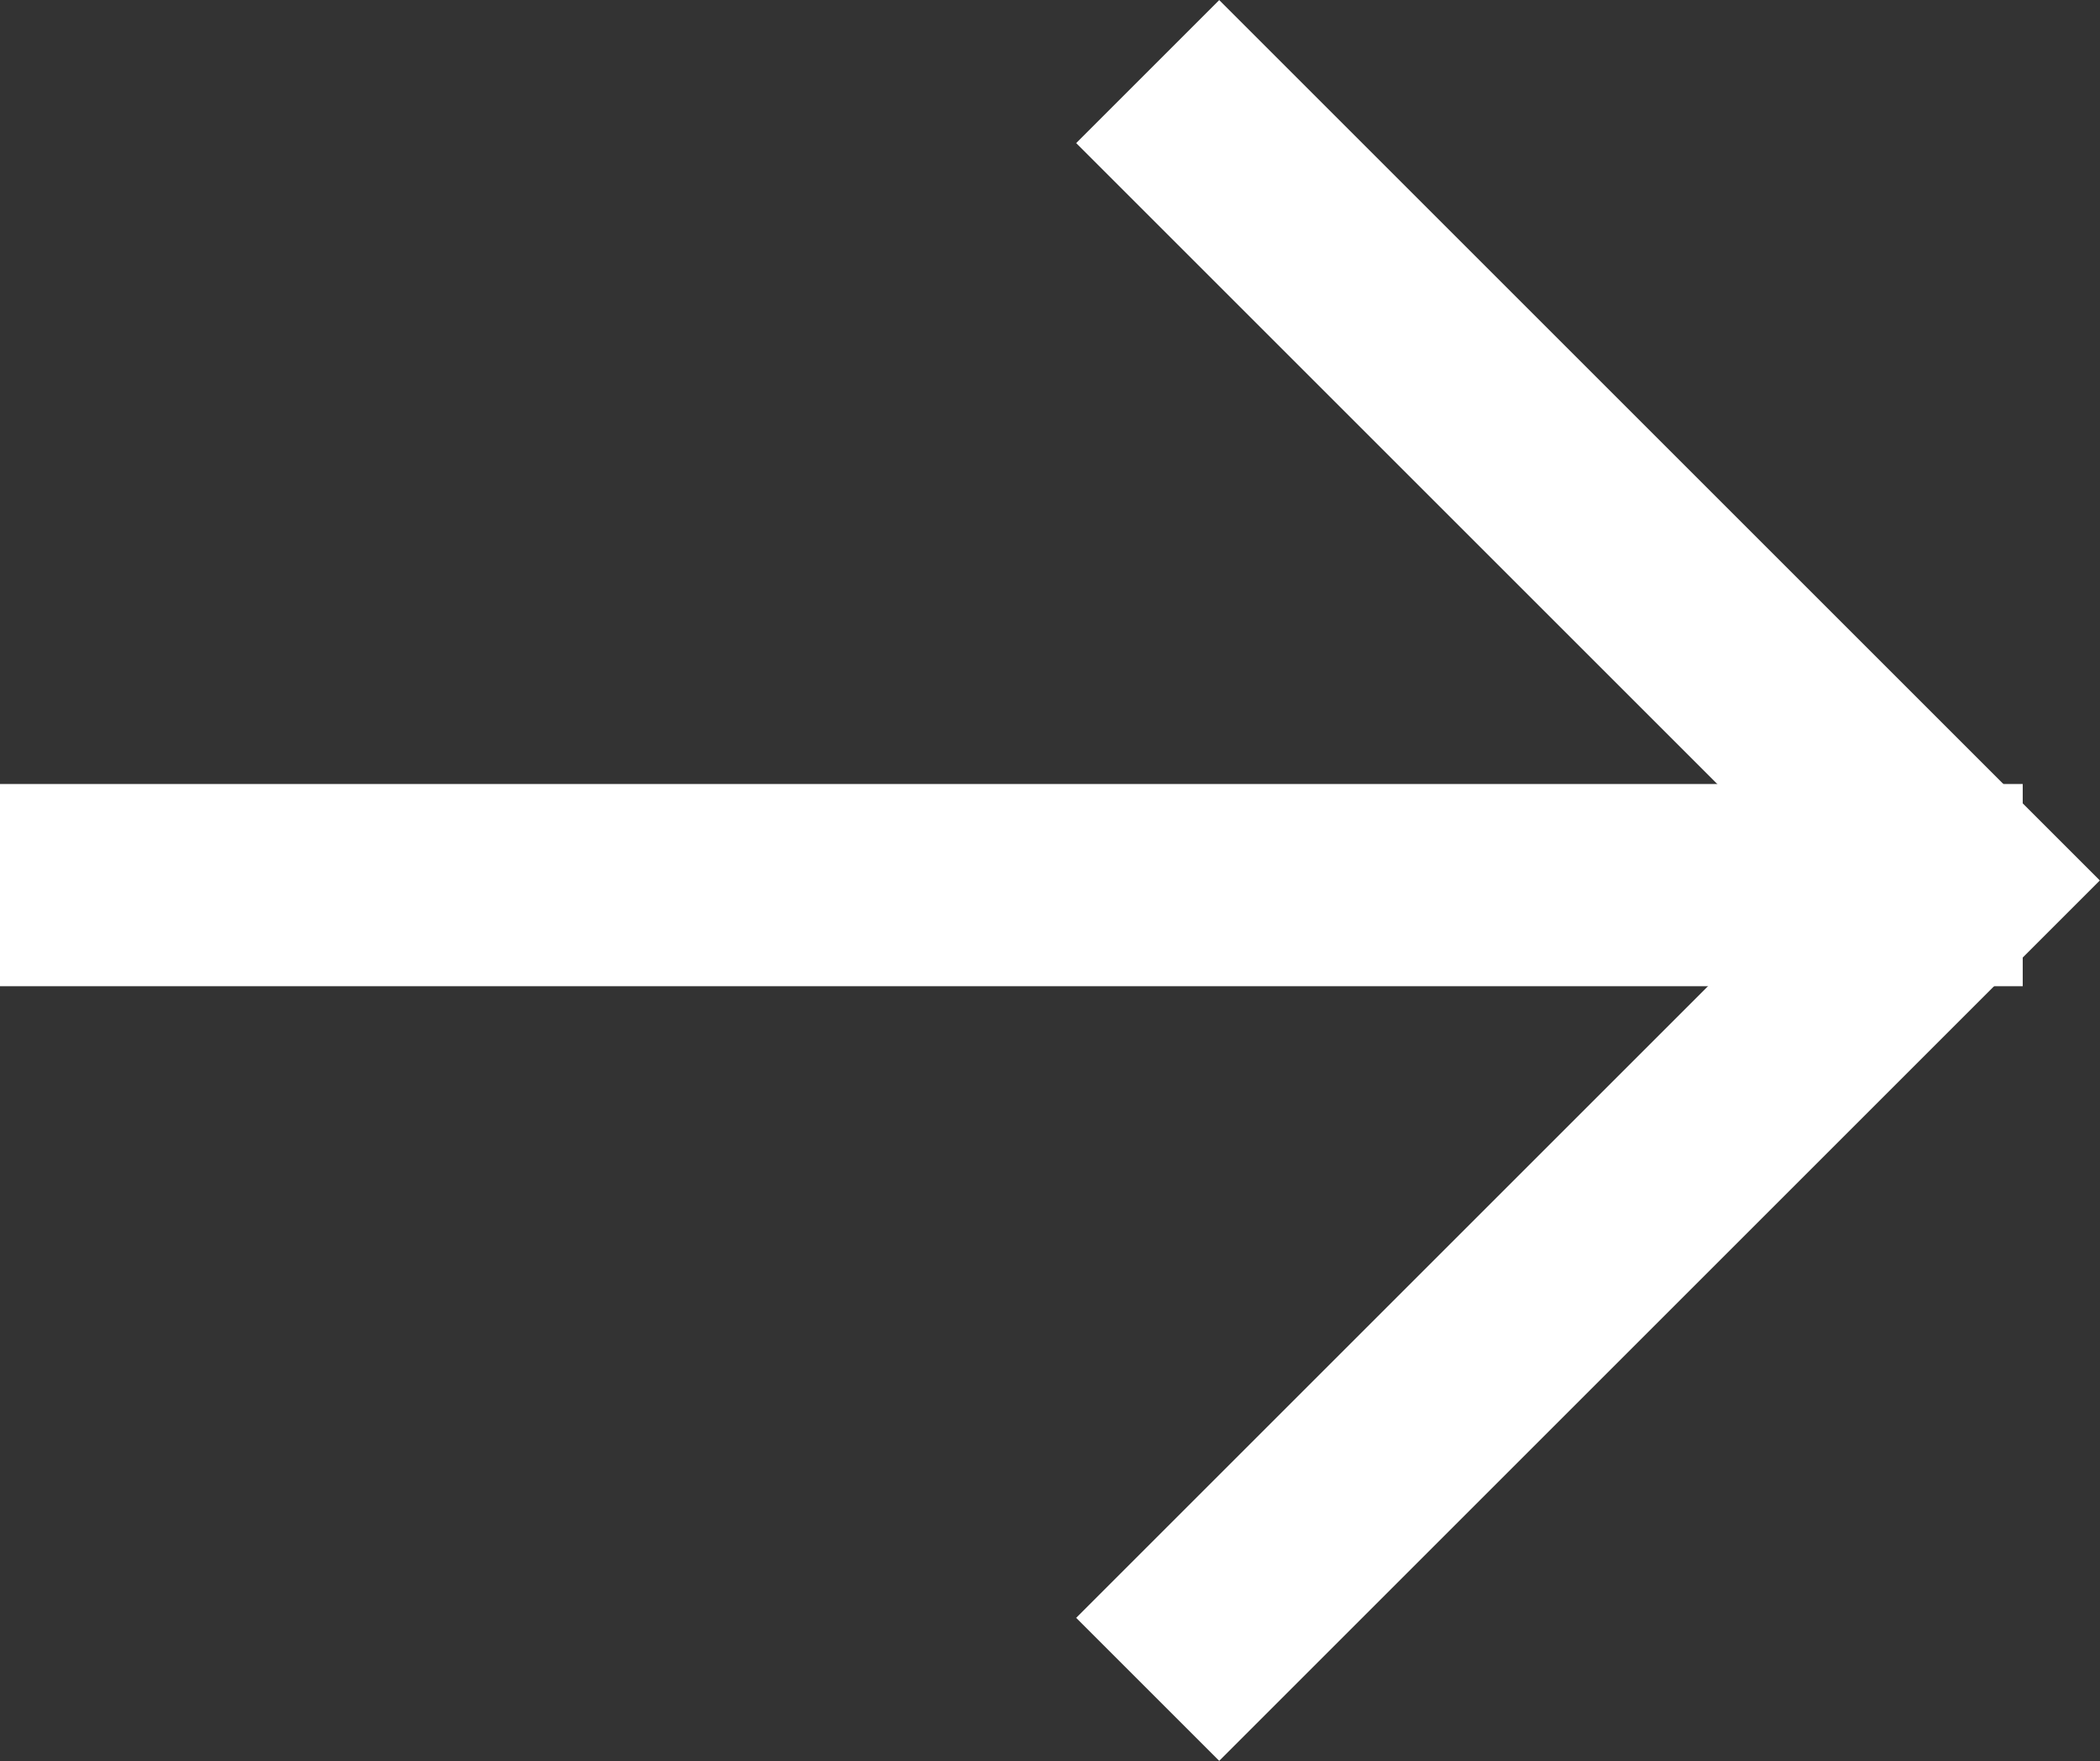
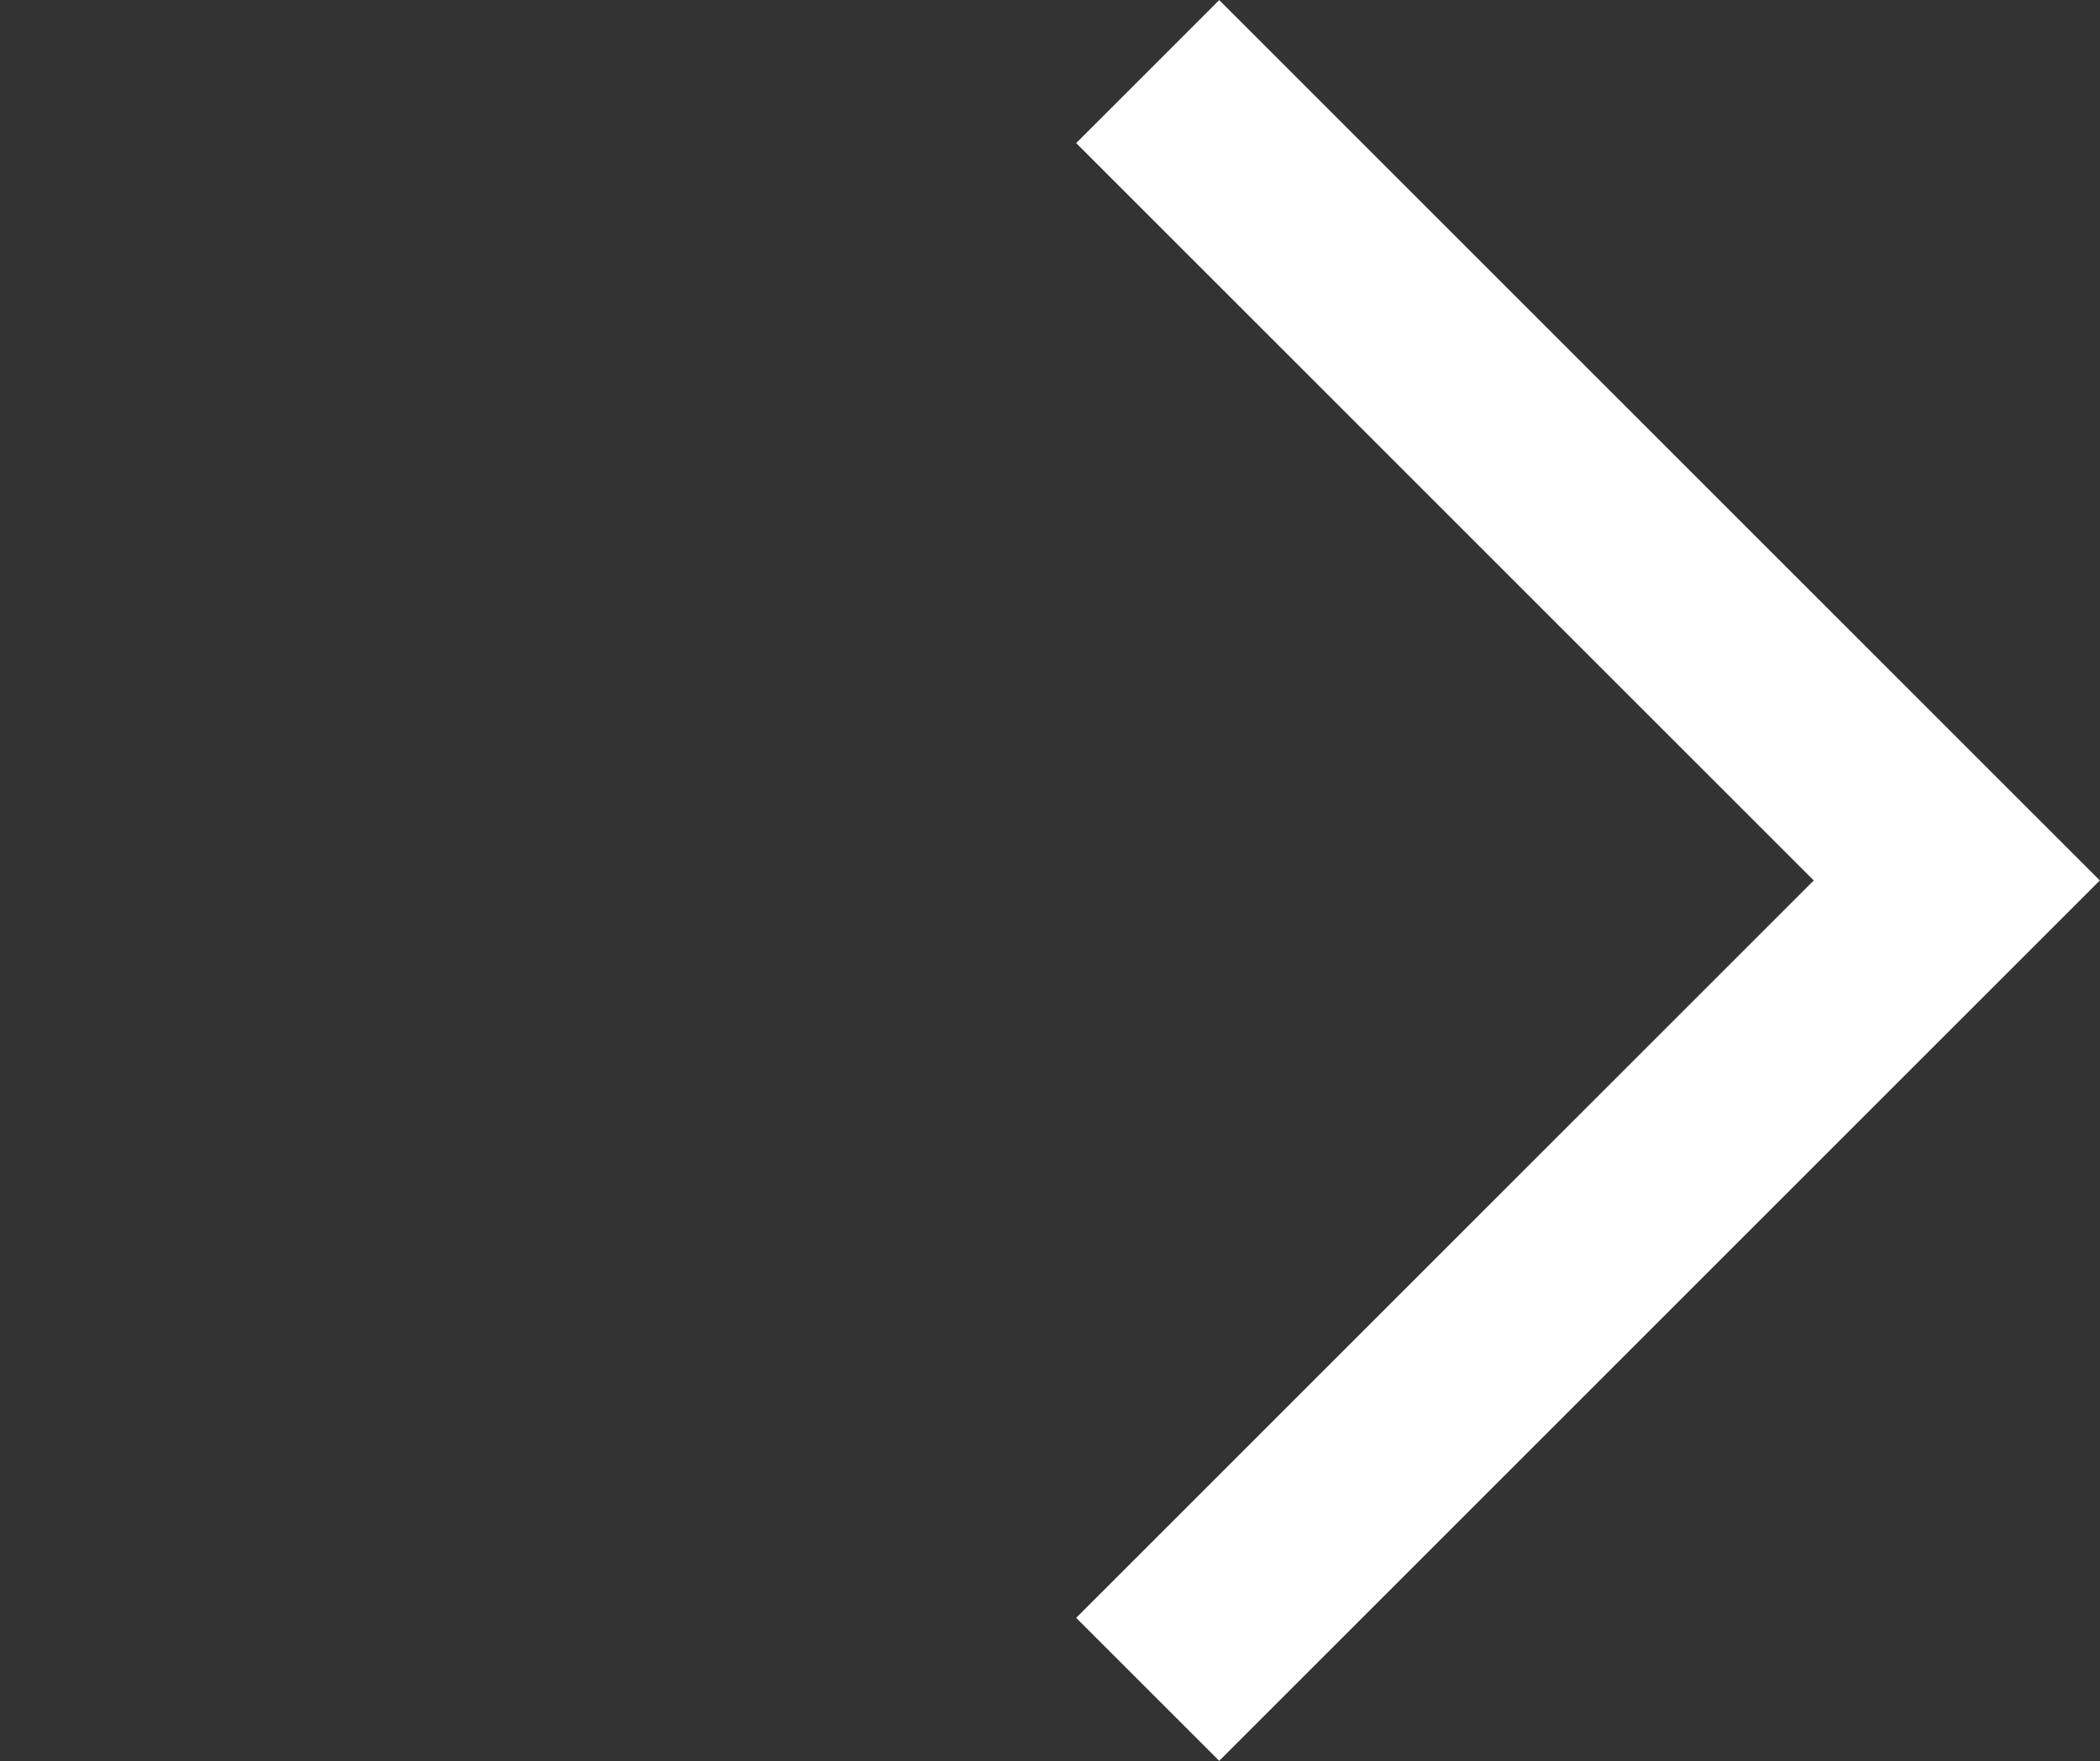
<svg xmlns="http://www.w3.org/2000/svg" width="10.382" height="8.71" viewBox="0 0 10.382 8.71">
  <rect x="0" y="0" width="10.382" height="8.71" fill="#333333" stroke="none" />
  <g id="Group_457" data-name="Group 457" transform="translate(0 0.354)">
    <path id="Path_16" data-name="Path 16" d="M444.174,989.477l4,4-4,4" transform="translate(-438.5 -989.477)" fill="none" stroke="#ffffff" stroke-width="1" />
-     <line id="Line_2" data-name="Line 2" x2="10" transform="translate(0 4.023)" fill="none" stroke="#ffffff" stroke-width="1" />
  </g>
</svg>